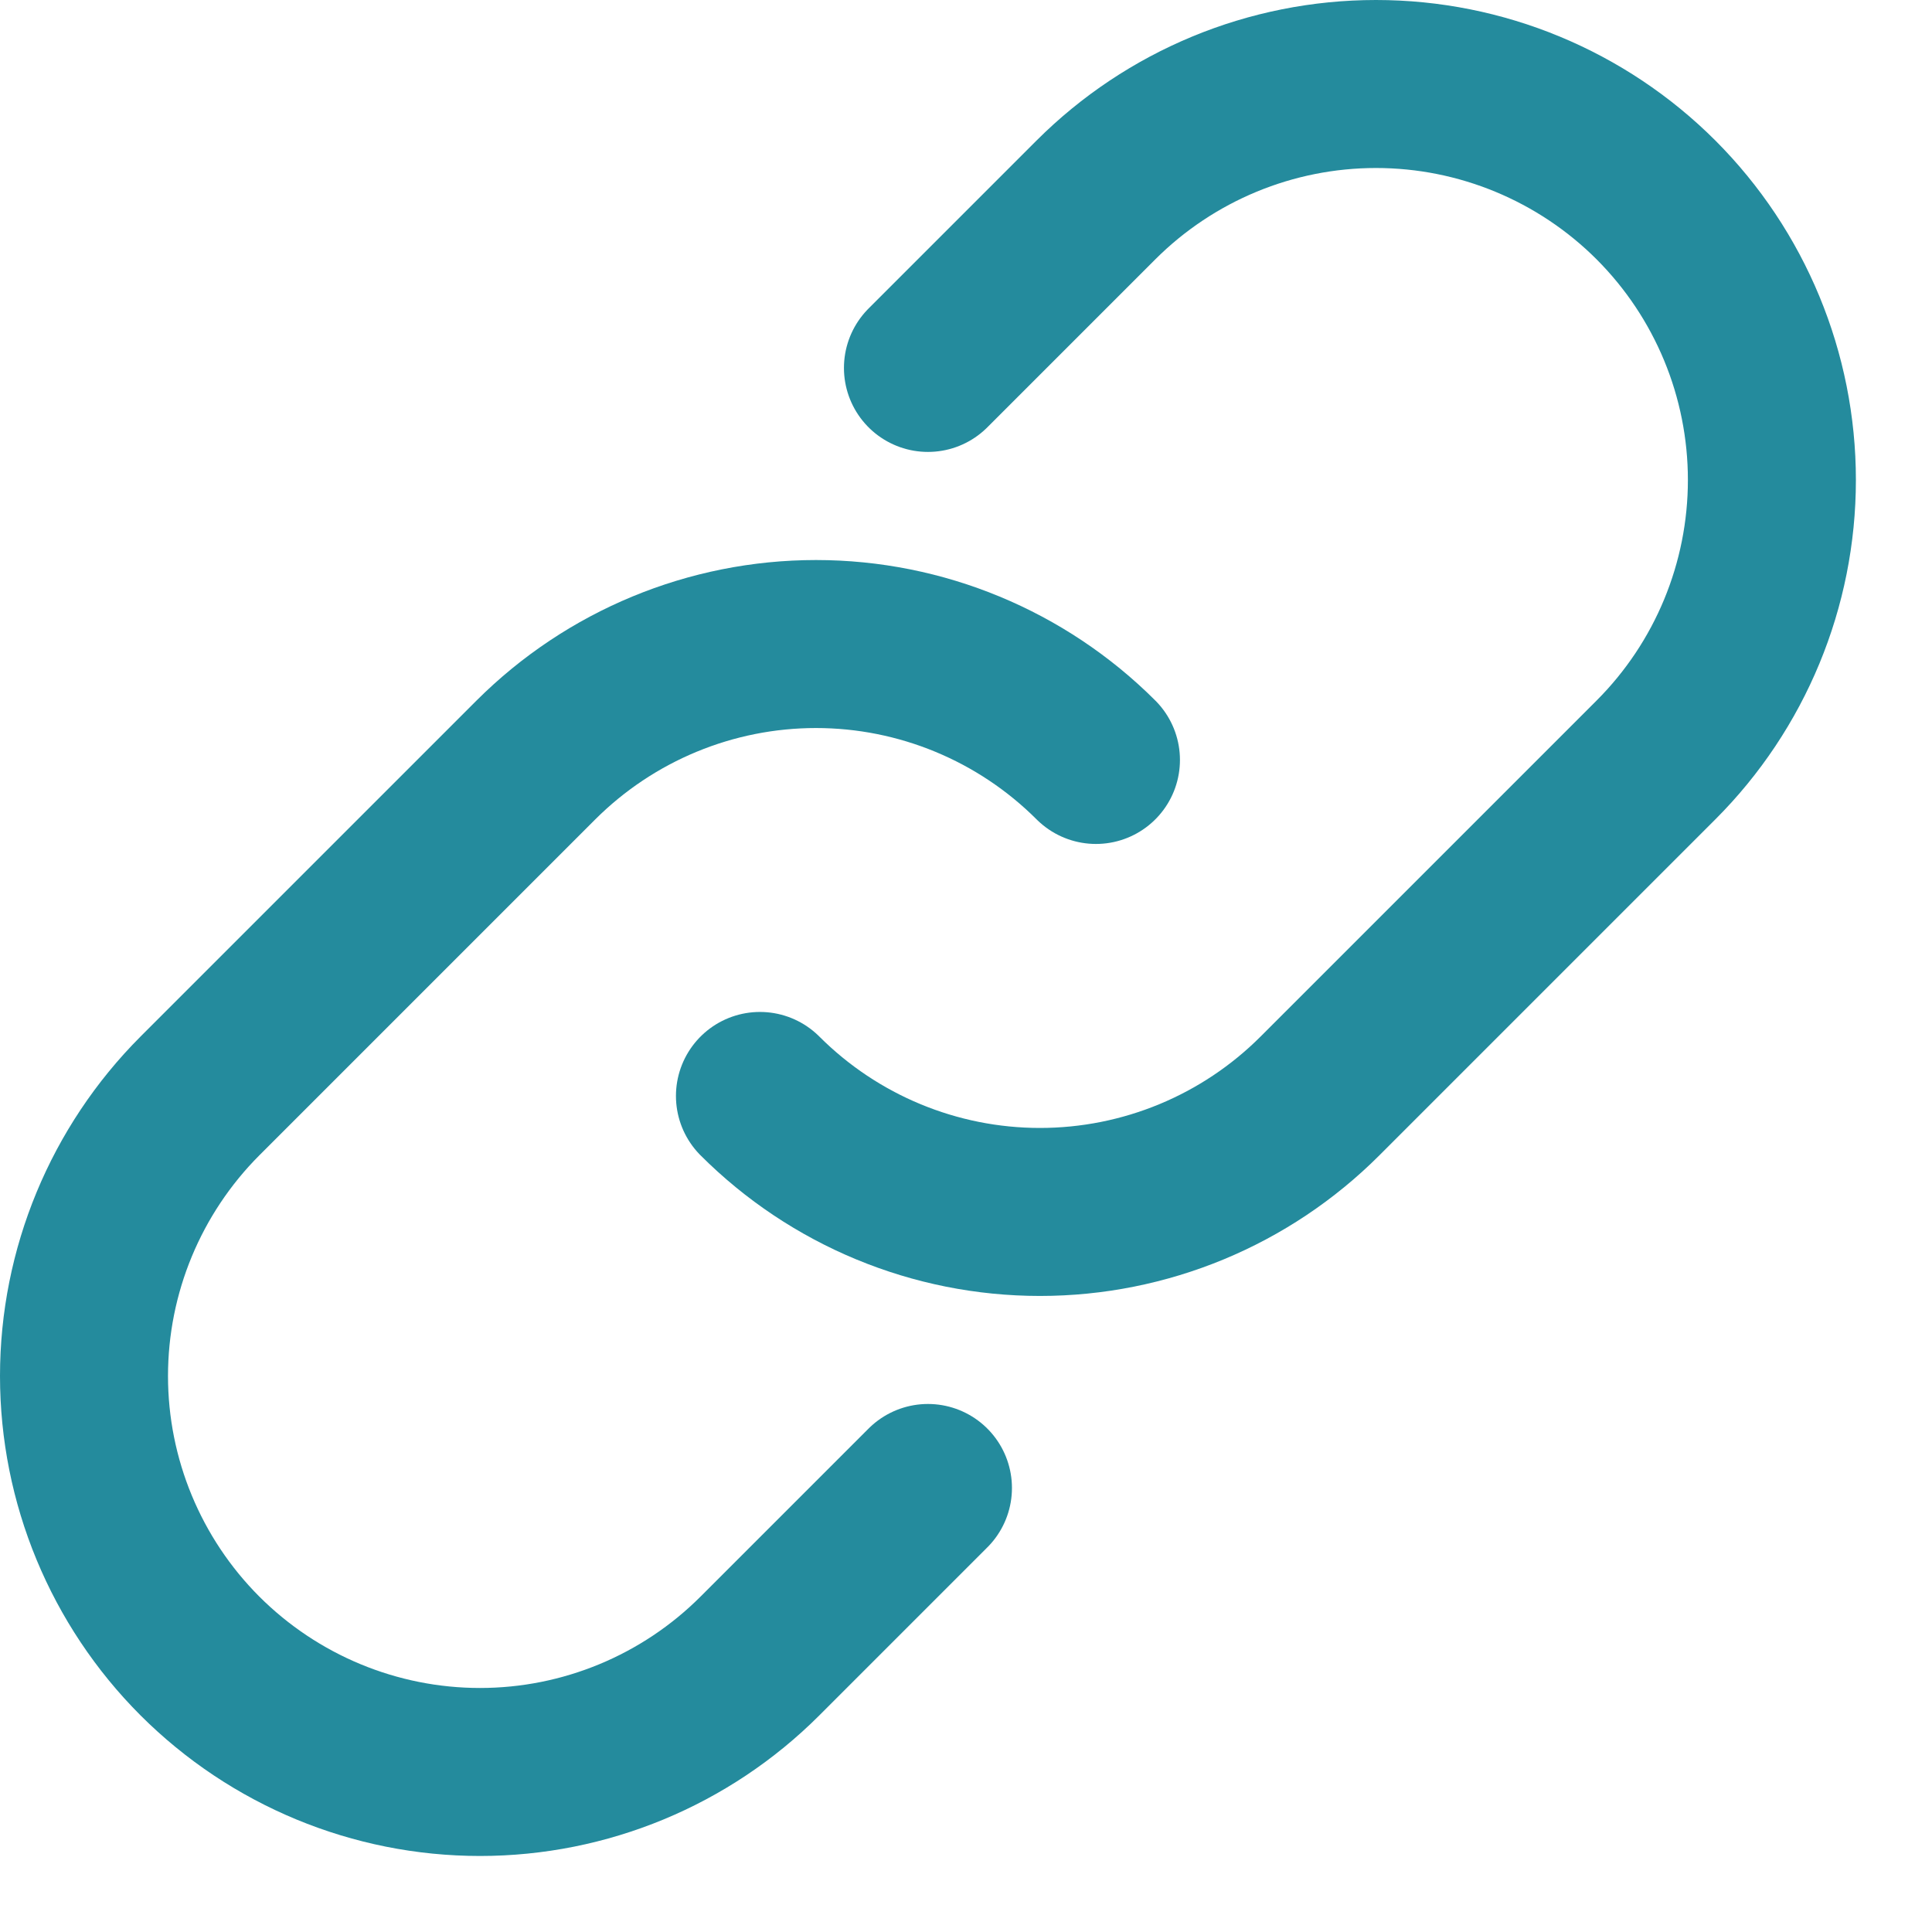
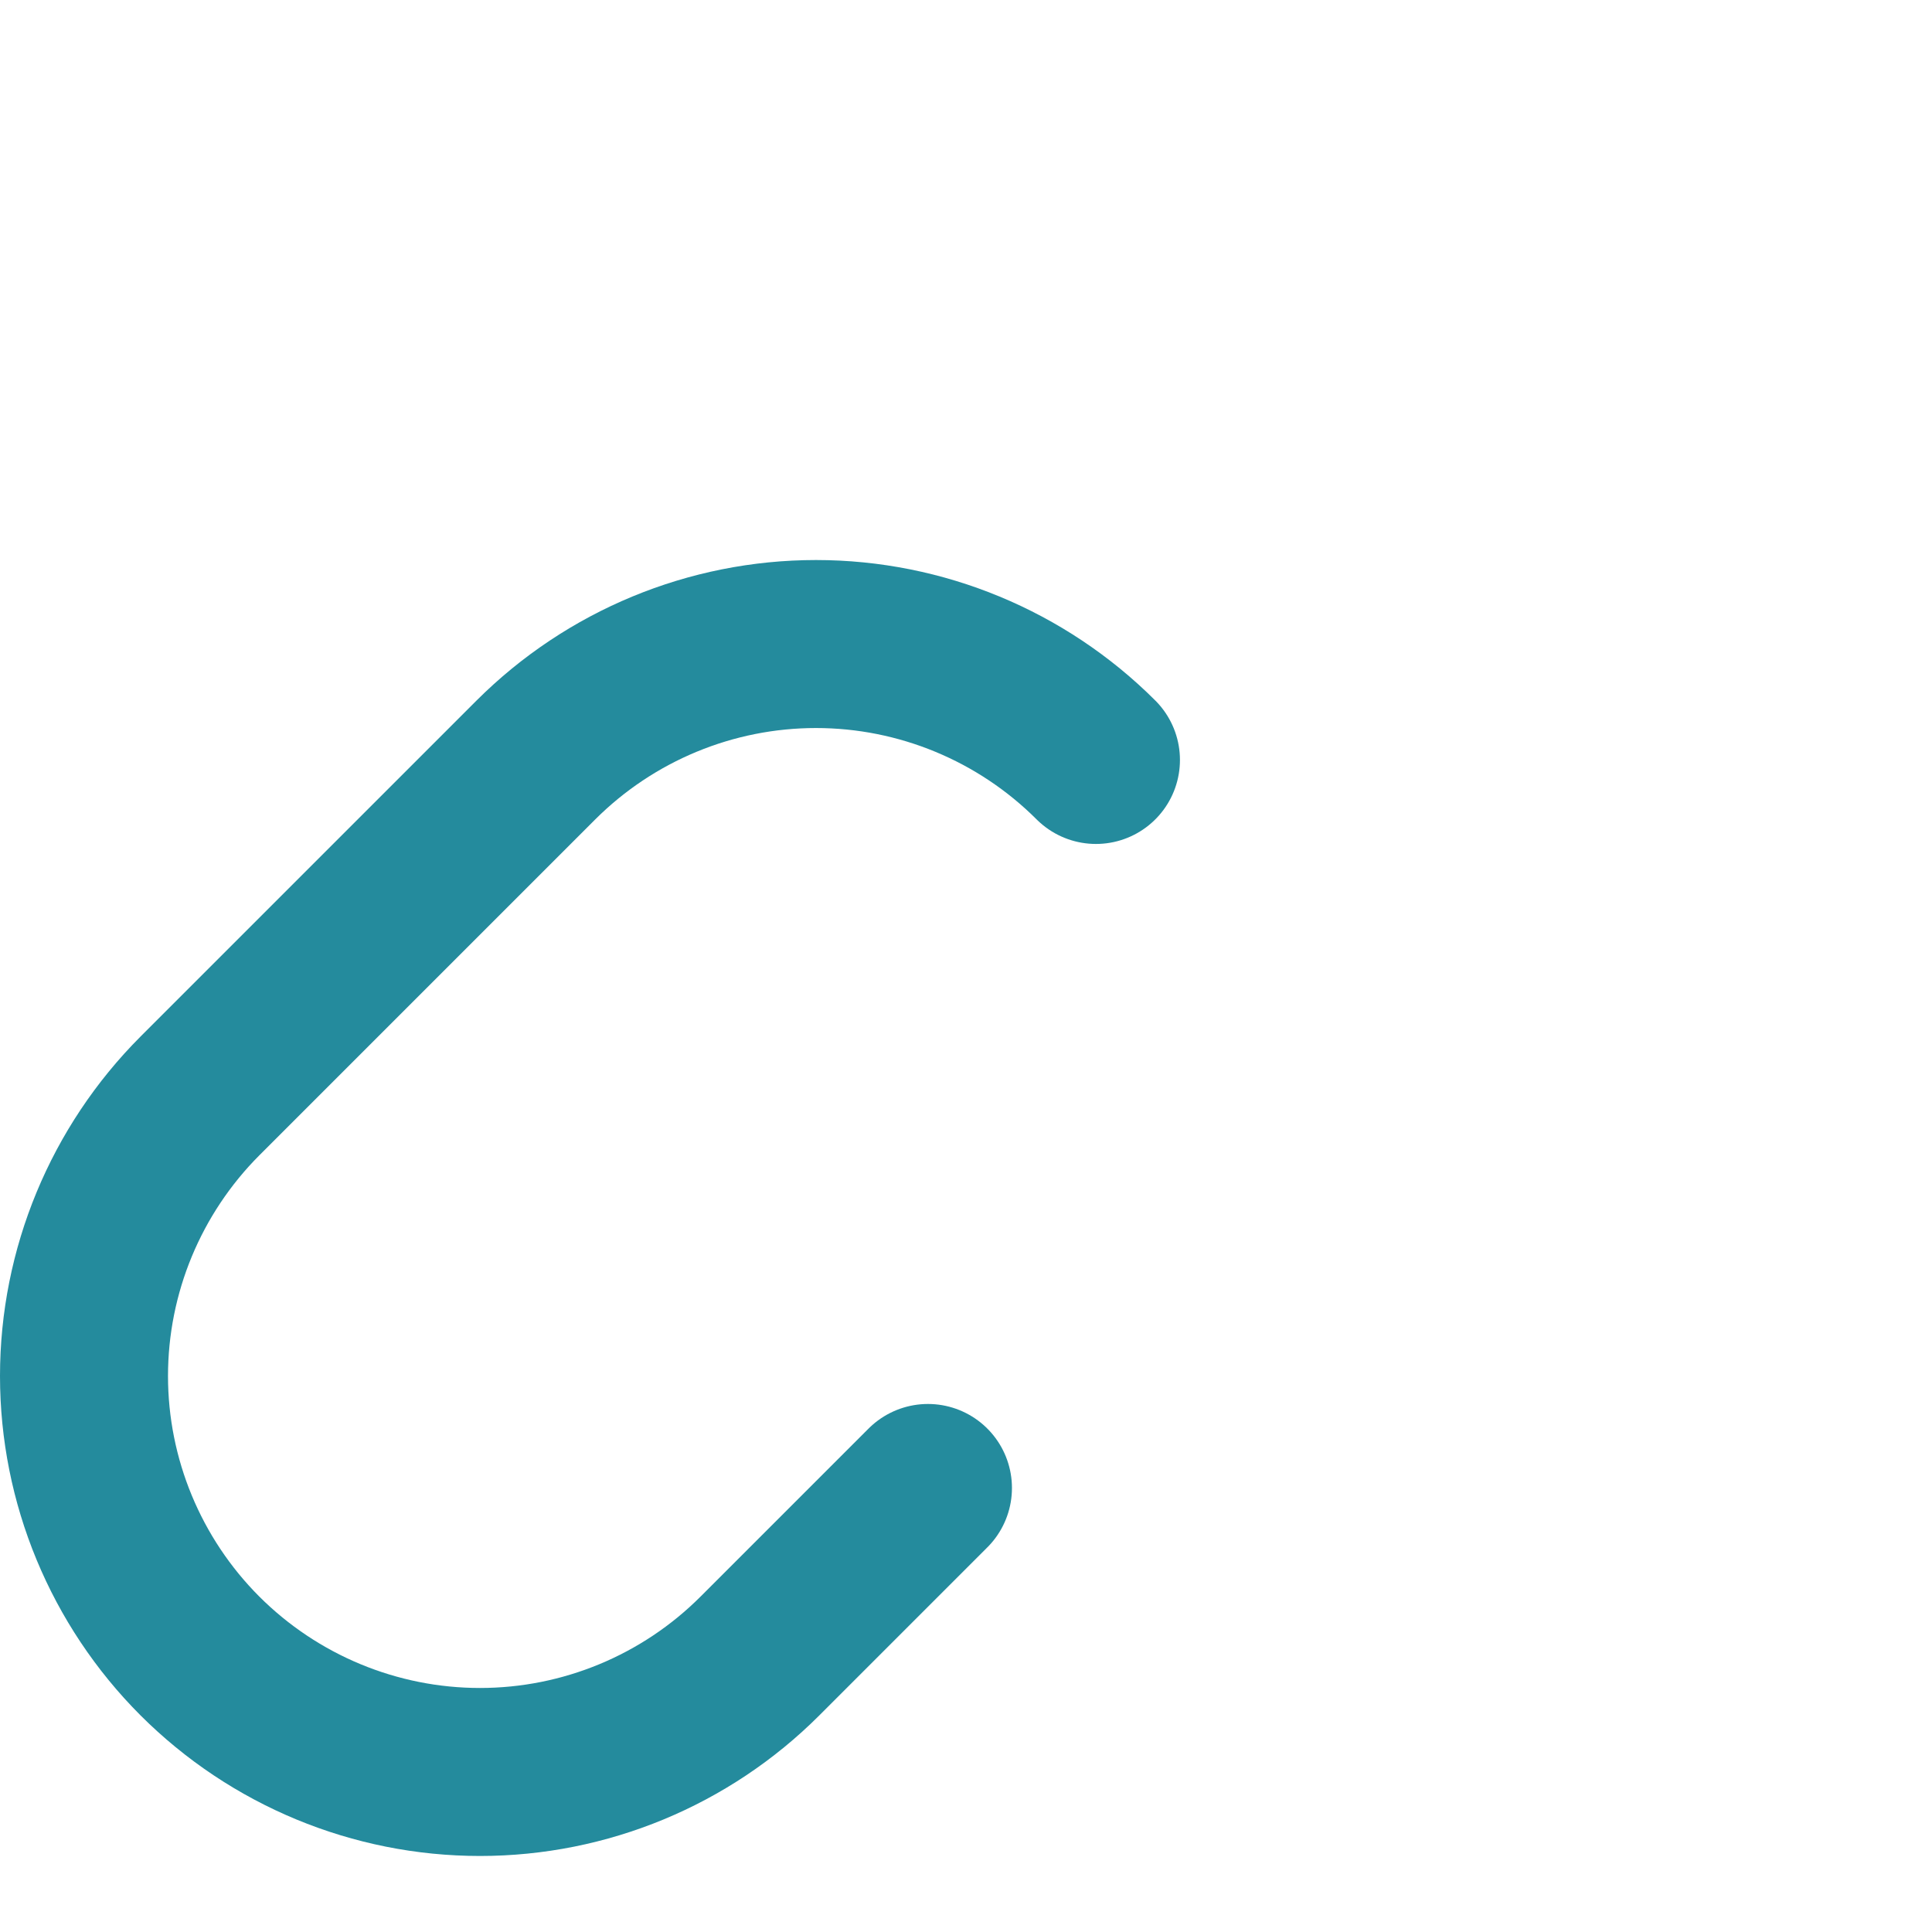
<svg xmlns="http://www.w3.org/2000/svg" width="23" height="23" viewBox="0 0 23 23" fill="none">
  <path d="M11.047 17.714L9.047 19.714C8.163 20.598 6.964 21.095 5.714 21.095C4.464 21.095 3.265 20.598 2.38 19.714C1.497 18.83 1 17.631 1 16.381C1 15.131 1.497 13.932 2.38 13.047L6.38 9.047C7.265 8.164 8.464 7.667 9.714 7.667C10.964 7.667 12.163 8.164 13.047 9.047" stroke="#248B9D" stroke-width="2" stroke-linecap="round" />
-   <path d="M11.047 4.38L13.047 2.38C13.931 1.497 15.13 1 16.381 1C17.631 1 18.83 1.497 19.714 2.38C20.598 3.265 21.094 4.464 21.094 5.714C21.094 6.964 20.598 8.163 19.714 9.047L15.714 13.047C14.83 13.931 13.631 14.428 12.38 14.428C11.13 14.428 9.931 13.931 9.047 13.047" stroke="#248B9D" stroke-width="2" stroke-linecap="round" />
</svg>